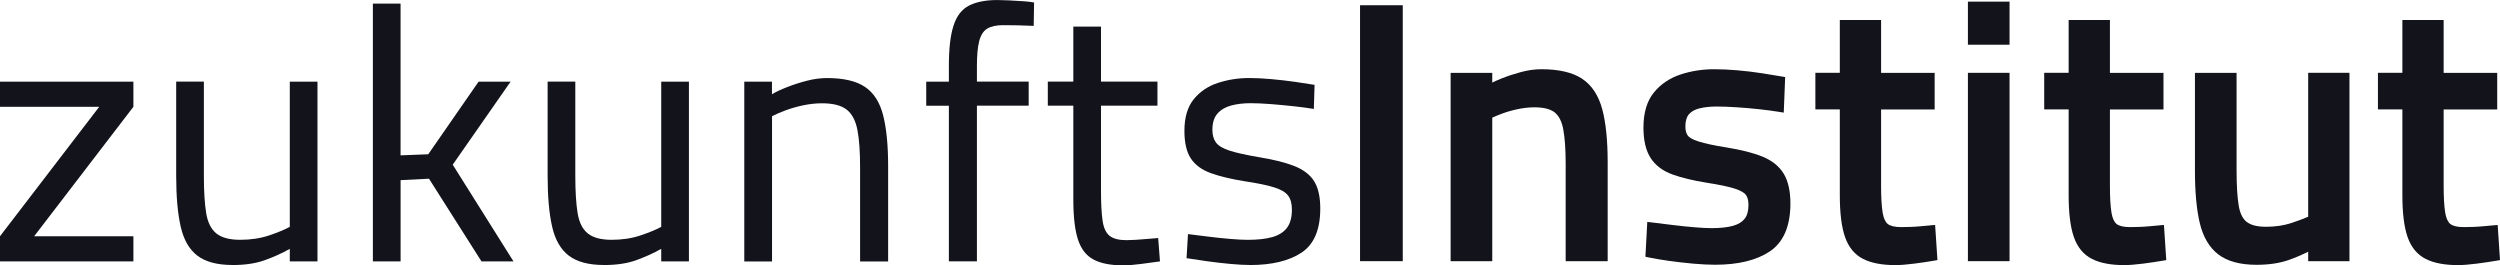
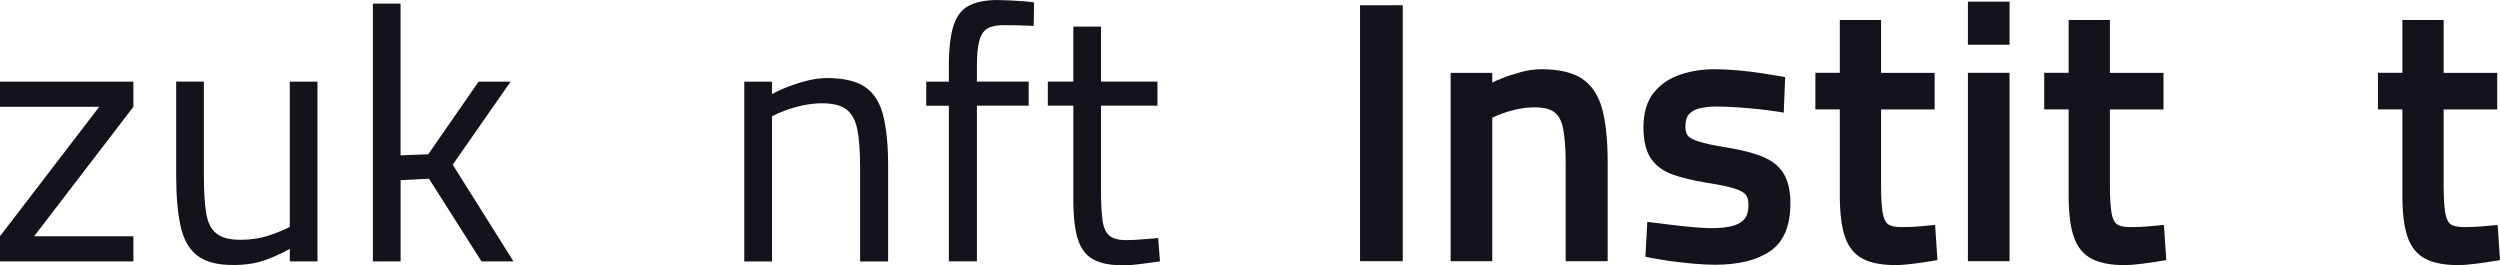
<svg xmlns="http://www.w3.org/2000/svg" id="Ebene_1" viewBox="0 0 763.12 81">
  <defs>
    <style>.cls-1{fill:#12131b;stroke-width:0px;}</style>
  </defs>
  <path class="cls-1" d="m0,79.79v-7.68l30.29-39.51H0v-7.68h40.72v7.68l-30.29,39.51h30.29v7.68H0Z" />
  <path class="cls-1" d="m71.01,80.89c-4.68,0-8.27-.95-10.76-2.85-2.49-1.9-4.19-4.87-5.1-8.89-.92-4.02-1.37-9.22-1.37-15.59v-28.65h8.45v28.65c0,4.83.24,8.67.71,11.52.47,2.85,1.52,4.92,3.13,6.2,1.61,1.28,4.02,1.92,7.24,1.92s6.15-.44,8.78-1.32c2.63-.88,4.76-1.76,6.37-2.63V24.92h8.45v54.88h-8.45v-3.84c-2.34,1.32-4.88,2.47-7.63,3.46-2.74.99-6.02,1.48-9.82,1.48Z" />
  <path class="cls-1" d="m113.82,79.79V1.1h8.45v46.32l8.45-.33,15.37-22.17h9.77l-17.67,25.35,18.55,29.52h-9.77l-16.02-25.24-8.67.44v24.81h-8.45Z" />
-   <path class="cls-1" d="m184.39,80.89c-4.68,0-8.27-.95-10.76-2.85-2.49-1.9-4.19-4.87-5.1-8.89-.92-4.02-1.37-9.22-1.37-15.59v-28.65h8.45v28.65c0,4.83.24,8.67.71,11.52.47,2.85,1.52,4.92,3.13,6.2,1.61,1.28,4.02,1.92,7.24,1.92s6.15-.44,8.78-1.32c2.63-.88,4.76-1.76,6.37-2.63V24.92h8.45v54.88h-8.45v-3.84c-2.34,1.32-4.88,2.47-7.63,3.46-2.74.99-6.02,1.48-9.82,1.48Z" />
  <path class="cls-1" d="m227.19,79.79V24.92h8.45v3.84c1.24-.73,2.8-1.46,4.67-2.19,1.87-.73,3.86-1.37,5.98-1.92,2.12-.55,4.17-.82,6.15-.82,5.05,0,8.91.9,11.58,2.69,2.67,1.79,4.52,4.66,5.54,8.62,1.02,3.95,1.54,9.15,1.54,15.59v29.09h-8.56v-28.76c0-4.76-.27-8.56-.82-11.41-.55-2.85-1.65-4.92-3.29-6.2-1.65-1.28-4.15-1.92-7.52-1.92-1.83,0-3.71.2-5.65.6-1.94.4-3.75.92-5.43,1.54-1.68.62-3.07,1.23-4.17,1.81v44.34h-8.45Z" />
  <path class="cls-1" d="m289.64,79.79v-47.52h-6.91v-7.35h6.91v-4.83c0-5.27.48-9.37,1.43-12.29.95-2.93,2.52-4.96,4.72-6.09,2.2-1.13,5.08-1.7,8.67-1.7.88,0,2.09.04,3.62.11,1.54.07,3.04.16,4.5.27,1.46.11,2.49.24,3.07.38l-.11,7.13c-1.32-.07-2.91-.13-4.77-.17-1.87-.04-3.39-.05-4.56-.05-2.05,0-3.66.35-4.83,1.04-1.17.7-1.99,1.96-2.47,3.79-.48,1.83-.71,4.39-.71,7.68v4.72h15.8v7.35h-15.8v47.52h-8.56Z" />
  <path class="cls-1" d="m342.88,81c-3.8,0-6.82-.59-9.05-1.76-2.23-1.17-3.82-3.2-4.77-6.09-.95-2.89-1.43-6.97-1.43-12.24v-28.65h-7.79v-7.35h7.79V8.12h8.45v16.79h17.23v7.35h-17.23v26.12c0,3.88.17,6.9.49,9.06.33,2.16,1.04,3.68,2.14,4.55,1.1.88,2.82,1.32,5.16,1.32.73,0,1.68-.04,2.85-.11,1.17-.07,2.36-.16,3.57-.27,1.21-.11,2.29-.2,3.24-.27l.55,7.13c-1.61.22-3.51.48-5.71.77-2.2.29-4.03.44-5.49.44Z" />
-   <path class="cls-1" d="m381.62,80.89c-1.68,0-3.71-.11-6.09-.33-2.38-.22-4.74-.49-7.08-.82-2.34-.33-4.43-.64-6.26-.93l.44-7.35c1.83.22,3.9.48,6.2.77,2.3.29,4.55.53,6.75.71,2.19.18,3.95.27,5.27.27,3,0,5.49-.27,7.46-.82s3.47-1.48,4.5-2.8c1.02-1.32,1.54-3.18,1.54-5.6,0-1.83-.38-3.25-1.15-4.28-.77-1.02-2.19-1.87-4.28-2.52-2.08-.66-5.1-1.28-9.05-1.87-4.1-.66-7.52-1.48-10.26-2.47-2.74-.99-4.77-2.47-6.09-4.45-1.32-1.98-1.98-4.79-1.98-8.45,0-4.1.95-7.32,2.85-9.66,1.9-2.34,4.37-4.01,7.41-4.99,3.04-.99,6.2-1.48,9.49-1.48,2.05,0,4.3.11,6.75.33,2.45.22,4.85.49,7.19.82,2.34.33,4.35.64,6.04.93l-.22,7.35c-1.76-.29-3.8-.57-6.15-.82-2.34-.26-4.68-.47-7.03-.66-2.34-.18-4.39-.27-6.15-.27-2.2,0-4.17.24-5.93.71-1.76.48-3.15,1.3-4.17,2.47-1.03,1.17-1.54,2.82-1.54,4.94,0,1.61.37,2.91,1.1,3.9.73.99,2.12,1.81,4.17,2.47,2.05.66,5.01,1.32,8.89,1.98,4.54.73,8.18,1.65,10.92,2.74,2.74,1.1,4.74,2.63,5.98,4.61,1.24,1.98,1.87,4.76,1.87,8.34,0,6.44-1.9,10.92-5.71,13.45-3.81,2.52-9.04,3.79-15.7,3.79Z" />
  <rect class="cls-1" x="415.15" y="1.6" width="13.04" height="78.12" />
  <path class="cls-1" d="m482.94,24.03h0c-2.9-1.92-7.09-2.9-12.43-2.9-2,0-4.11.29-6.25.87-2.08.56-4.08,1.22-5.96,1.97-1.02.41-1.95.82-2.79,1.24v-2.97h-12.71v57.49h12.71v-43.82c.86-.4,1.89-.82,3.08-1.26,1.5-.56,3.14-1.02,4.86-1.37,1.71-.35,3.38-.52,4.96-.52,2.77,0,4.84.52,6.14,1.54,1.28,1.01,2.17,2.73,2.62,5.12.5,2.62.75,6.2.75,10.63v29.68h12.82v-30.23c0-6.59-.55-11.99-1.63-16.07-1.14-4.27-3.21-7.43-6.17-9.39Z" />
  <path class="cls-1" d="m537.94,47.79h0c-2.78-1.13-6.53-2.08-11.14-2.82-3.58-.57-6.36-1.17-8.27-1.77-2.13-.67-2.99-1.35-3.33-1.81-.49-.65-.74-1.58-.74-2.76,0-1.66.36-2.92,1.07-3.74.74-.85,1.81-1.46,3.19-1.8,1.55-.38,3.31-.57,5.25-.57,1.71,0,3.75.07,6.07.22,2.32.15,4.67.35,6.97.6,2.31.25,4.35.53,6.08.81l1.4.23.43-10.85-1.08-.19c-1.69-.29-3.71-.62-6.06-.99-2.37-.37-4.86-.67-7.38-.89-2.55-.22-4.97-.33-7.19-.33-3.55,0-6.99.54-10.21,1.6-3.33,1.1-6.07,2.95-8.15,5.5-2.12,2.6-3.19,6.2-3.19,10.72,0,3.89.73,6.99,2.17,9.24,1.46,2.27,3.7,3.98,6.66,5.05,2.77,1.01,6.28,1.86,10.45,2.53,3.73.58,6.58,1.17,8.49,1.77,2.15.68,3.07,1.4,3.46,1.89.55.69.83,1.73.83,3.12,0,1.82-.39,3.24-1.16,4.22-.78.99-1.97,1.71-3.53,2.15-1.71.48-3.92.72-6.58.72-1.29,0-3.04-.09-5.22-.27-2.19-.18-4.48-.42-6.81-.71-2.34-.29-4.43-.55-6.26-.77l-1.33-.16-.57,10.64,1.05.22c1.76.37,3.87.72,6.29,1.06,2.39.33,4.85.61,7.3.83,2.48.22,4.71.33,6.64.33,7.03,0,12.63-1.36,16.66-4.05,4.19-2.79,6.32-7.72,6.32-14.65,0-3.8-.69-6.86-2.05-9.1-1.38-2.27-3.58-4.03-6.53-5.23Z" />
  <path class="cls-1" d="m589.42,68.78c-.88.07-1.91.17-3.08.28-1.16.11-2.28.18-3.33.21-1.08.04-1.98.05-2.7.05-1.9,0-3.26-.32-4.06-.94-.76-.6-1.29-1.76-1.57-3.44-.32-1.94-.48-4.69-.48-8.19v-23.34h16.35v-11.17h-16.35V6.1h-12.6v16.13h-7.46v11.17h7.46v26.19c0,5.38.52,9.63,1.55,12.64,1.09,3.2,2.96,5.49,5.56,6.8,2.47,1.26,5.78,1.89,9.84,1.89,1.5,0,3.44-.15,5.76-.45,2.25-.29,4.27-.59,5.98-.89l1.11-.19-.71-10.73-1.27.11Z" />
  <rect class="cls-1" x="600.7" y=".5" width="12.71" height="13.15" />
  <rect class="cls-1" x="600.7" y="22.23" width="12.71" height="57.49" />
  <path class="cls-1" d="m659.27,68.78c-.88.07-1.91.17-3.08.28-1.16.11-2.28.18-3.33.21-1.08.04-1.98.05-2.7.05-1.9,0-3.26-.32-4.06-.94-.76-.6-1.29-1.76-1.57-3.44-.32-1.94-.48-4.69-.48-8.19v-23.34h16.35v-11.17h-16.35V6.1h-12.6v16.13h-7.46v11.17h7.46v26.19c0,5.38.52,9.63,1.55,12.64,1.09,3.2,2.96,5.49,5.56,6.8,2.47,1.26,5.78,1.89,9.84,1.89,1.5,0,3.44-.15,5.76-.45,2.25-.29,4.27-.59,5.98-.89l1.11-.19-.71-10.73-1.27.11Z" />
-   <path class="cls-1" d="m704.57,66.15c-1.38.61-3.1,1.25-5.12,1.92-2.31.76-4.89,1.15-7.68,1.15s-4.71-.5-5.98-1.49c-1.24-.96-2.06-2.66-2.44-5.03-.43-2.62-.64-6.21-.64-10.67v-29.79h-12.71v29.9c0,6.43.49,11.77,1.46,15.87,1.01,4.29,2.92,7.54,5.67,9.65,2.74,2.1,6.67,3.17,11.68,3.17,3.78,0,7.11-.5,9.91-1.5,2.03-.72,3.99-1.56,5.85-2.5v2.9h12.6V22.23h-12.6v43.91Z" />
  <path class="cls-1" d="m762.41,68.67l-1.27.11c-.88.07-1.91.17-3.08.28-1.16.11-2.28.18-3.33.21-1.08.04-1.98.05-2.7.05-1.9,0-3.26-.32-4.06-.94-.76-.6-1.29-1.76-1.57-3.44-.32-1.94-.48-4.69-.48-8.19v-23.34h16.35v-11.17h-16.35V6.1h-12.6v16.13h-7.46v11.17h7.46v26.19c0,5.38.52,9.63,1.55,12.64,1.09,3.2,2.96,5.49,5.56,6.8,2.47,1.26,5.78,1.89,9.84,1.89,1.5,0,3.44-.15,5.76-.45,2.25-.29,4.27-.59,5.98-.89l1.11-.19-.71-10.73Z" />
</svg>